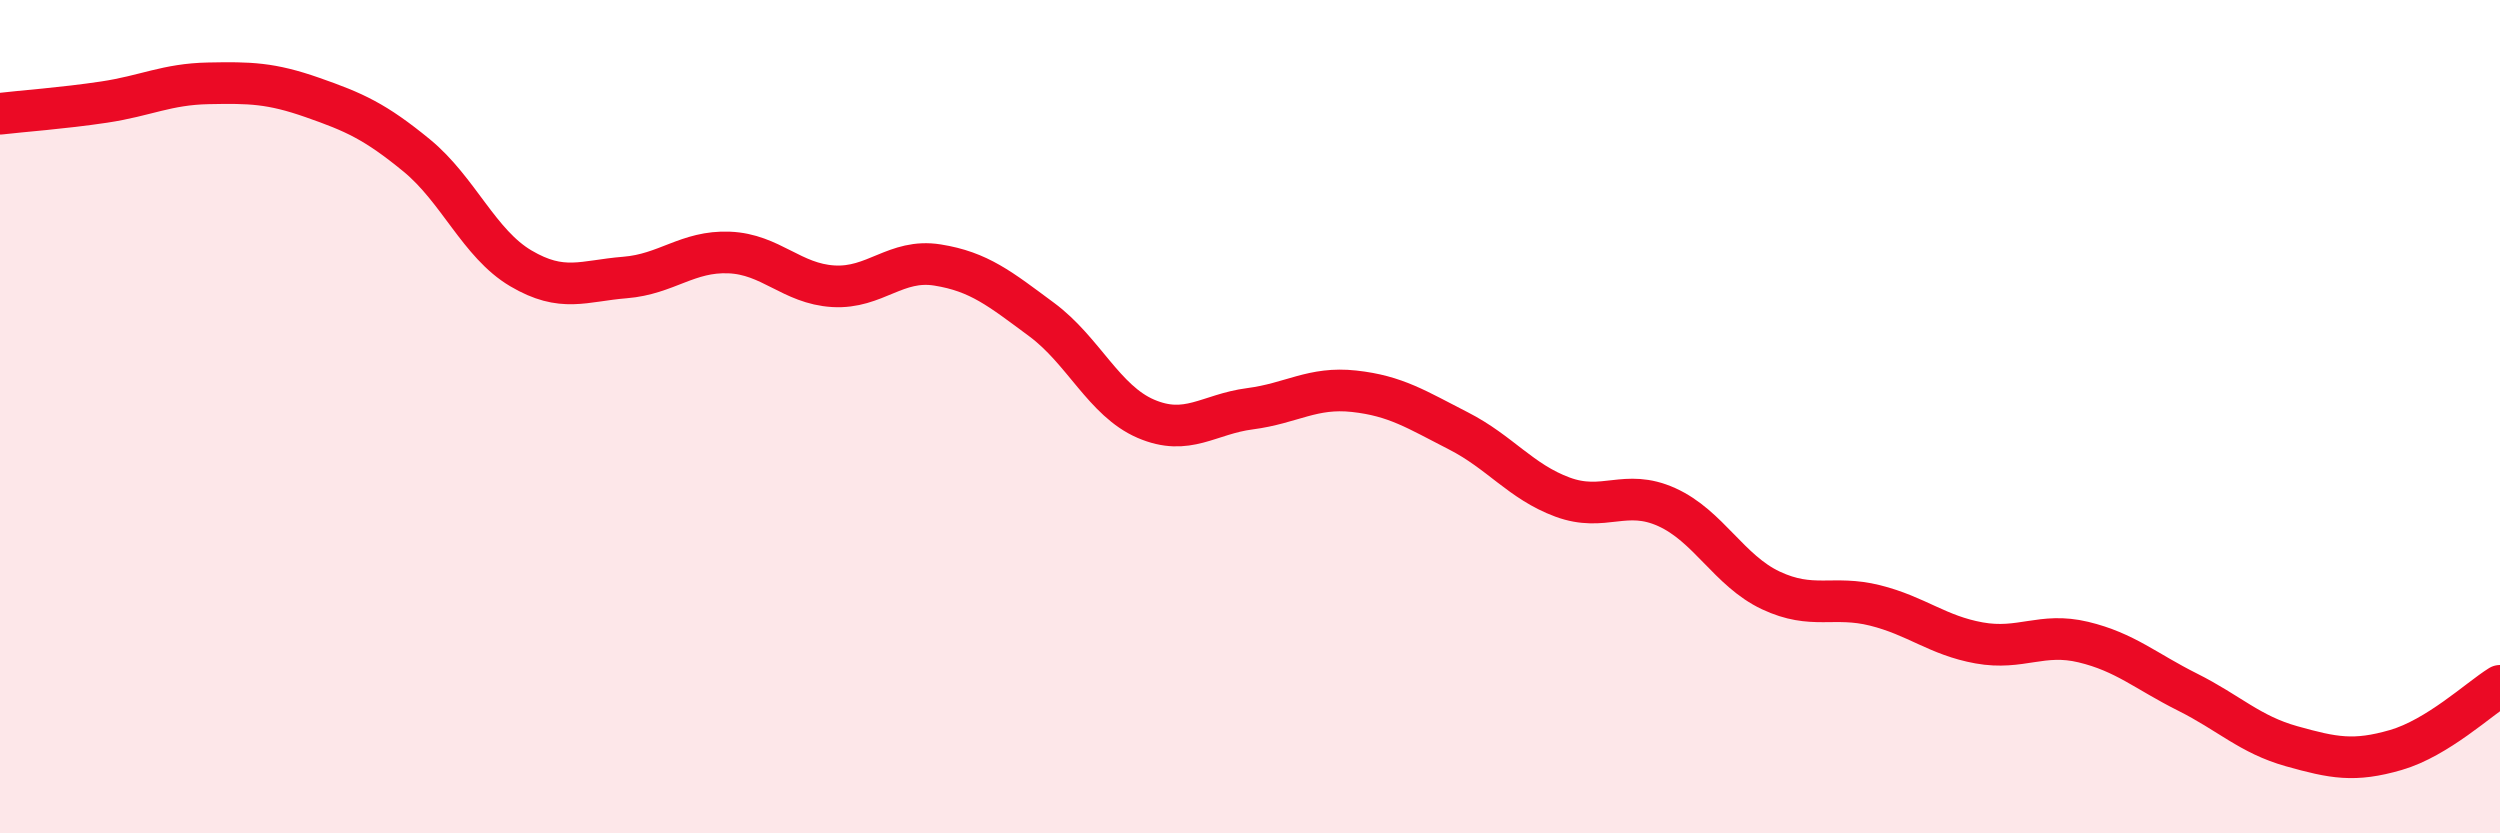
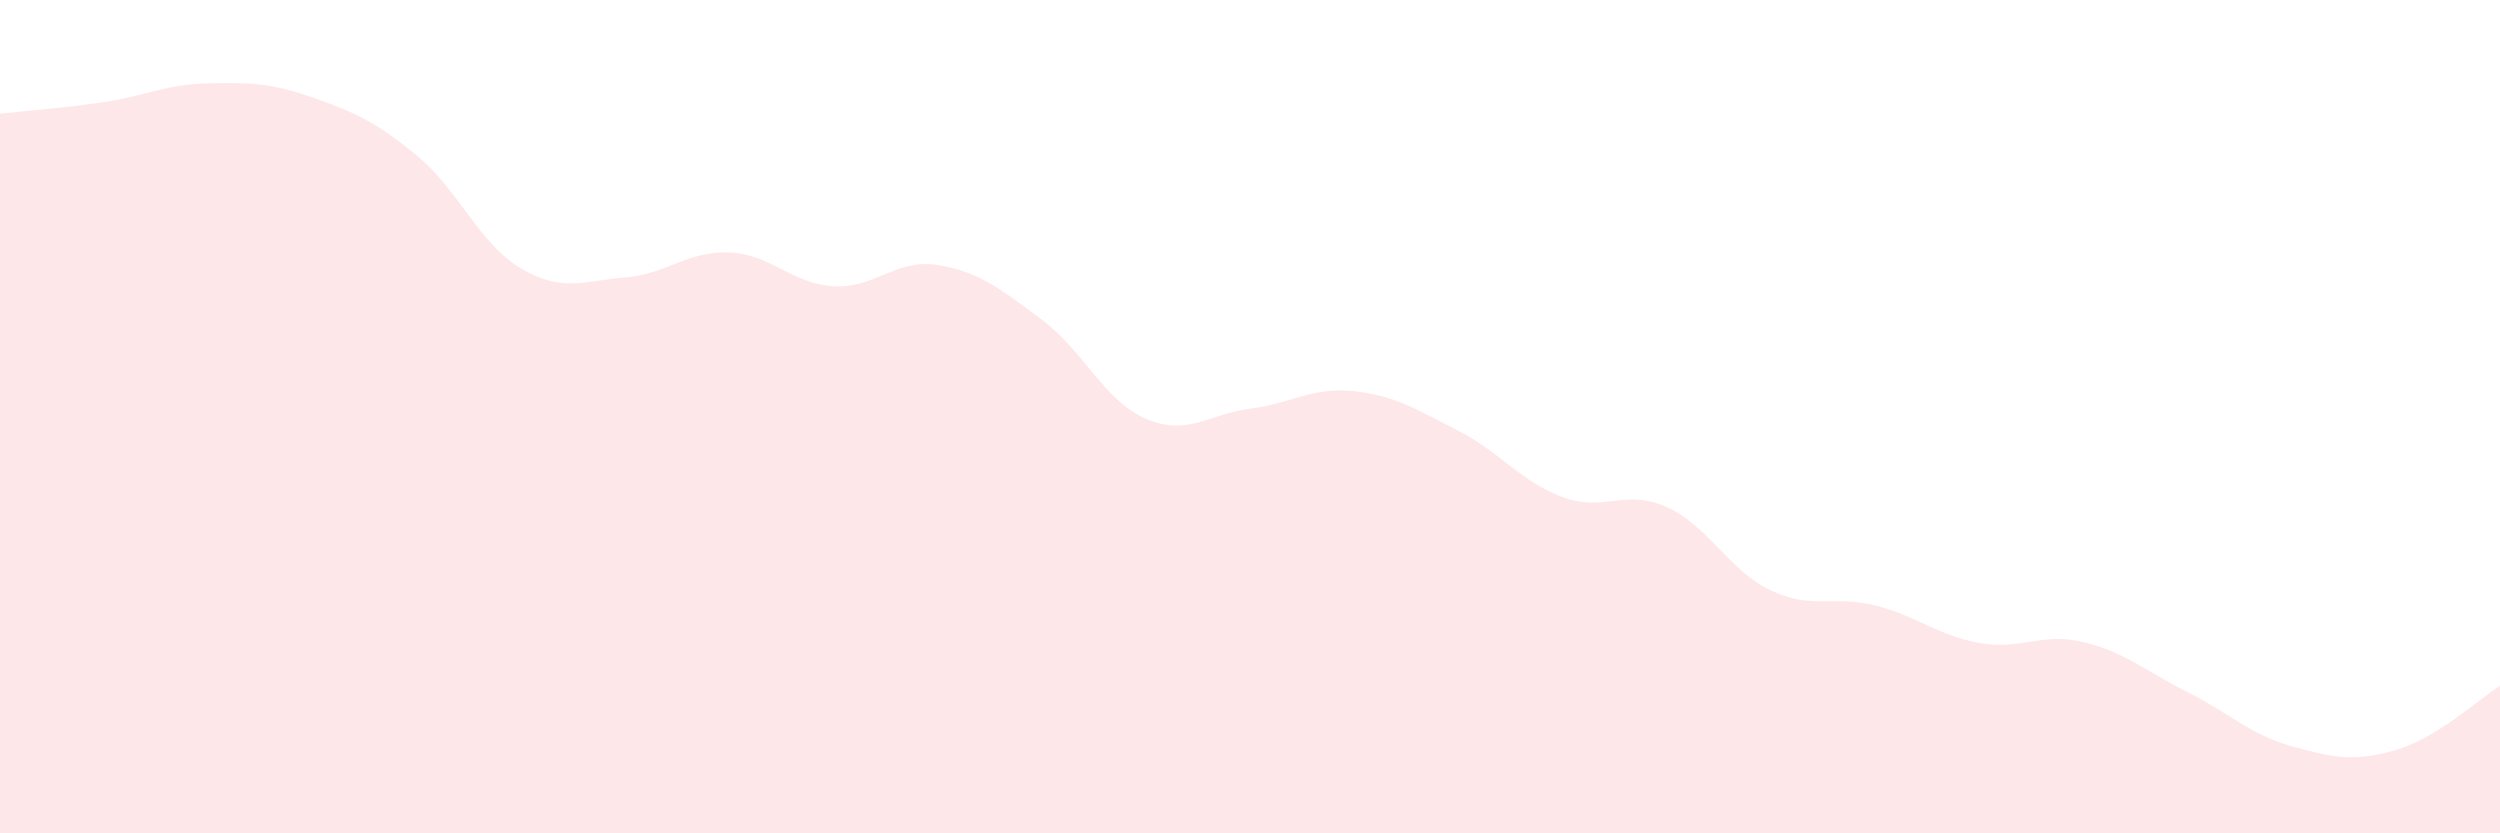
<svg xmlns="http://www.w3.org/2000/svg" width="60" height="20" viewBox="0 0 60 20">
-   <path d="M 0,2.73 C 0.5,2.67 1.5,2.6 2.5,2.45 C 3.5,2.3 4,2.02 5,2 C 6,1.98 6.5,1.99 7.5,2.34 C 8.5,2.69 9,2.91 10,3.73 C 11,4.55 11.5,5.85 12.5,6.44 C 13.5,7.03 14,6.74 15,6.66 C 16,6.58 16.5,6.02 17.5,6.06 C 18.5,6.1 19,6.81 20,6.87 C 21,6.93 21.5,6.2 22.5,6.36 C 23.5,6.52 24,6.93 25,7.67 C 26,8.41 26.5,9.62 27.5,10.05 C 28.5,10.48 29,9.94 30,9.81 C 31,9.68 31.5,9.28 32.5,9.39 C 33.5,9.5 34,9.83 35,10.34 C 36,10.85 36.5,11.56 37.5,11.93 C 38.5,12.3 39,11.72 40,12.17 C 41,12.62 41.5,13.7 42.5,14.17 C 43.5,14.64 44,14.28 45,14.53 C 46,14.78 46.5,15.25 47.5,15.43 C 48.5,15.61 49,15.17 50,15.41 C 51,15.65 51.5,16.11 52.5,16.61 C 53.5,17.11 54,17.63 55,17.91 C 56,18.19 56.5,18.29 57.5,18 C 58.5,17.71 59.5,16.77 60,16.46L60 20L0 20Z" fill="#EB0A25" opacity="0.1" stroke-linecap="round" stroke-linejoin="round" />
-   <path d="M 0,2.73 C 0.5,2.67 1.5,2.6 2.5,2.45 C 3.5,2.3 4,2.02 5,2 C 6,1.98 6.5,1.99 7.5,2.34 C 8.5,2.69 9,2.91 10,3.73 C 11,4.55 11.5,5.85 12.5,6.44 C 13.5,7.03 14,6.74 15,6.66 C 16,6.58 16.5,6.02 17.5,6.06 C 18.5,6.1 19,6.81 20,6.87 C 21,6.93 21.5,6.2 22.5,6.36 C 23.5,6.52 24,6.93 25,7.67 C 26,8.41 26.5,9.62 27.5,10.05 C 28.5,10.48 29,9.94 30,9.81 C 31,9.68 31.5,9.28 32.5,9.39 C 33.5,9.5 34,9.83 35,10.34 C 36,10.85 36.5,11.56 37.5,11.93 C 38.5,12.3 39,11.72 40,12.17 C 41,12.62 41.5,13.7 42.5,14.17 C 43.5,14.64 44,14.28 45,14.53 C 46,14.78 46.5,15.25 47.5,15.43 C 48.5,15.61 49,15.17 50,15.41 C 51,15.65 51.5,16.11 52.5,16.61 C 53.5,17.11 54,17.63 55,17.91 C 56,18.19 56.5,18.29 57.5,18 C 58.5,17.71 59.5,16.77 60,16.46" stroke="#EB0A25" stroke-width="1" fill="none" stroke-linecap="round" stroke-linejoin="round" />
+   <path d="M 0,2.73 C 0.5,2.67 1.5,2.6 2.5,2.45 C 3.5,2.3 4,2.02 5,2 C 6,1.98 6.5,1.99 7.5,2.34 C 8.5,2.69 9,2.91 10,3.73 C 11,4.55 11.5,5.85 12.5,6.44 C 13.5,7.03 14,6.74 15,6.66 C 16,6.58 16.5,6.02 17.5,6.06 C 18.5,6.1 19,6.81 20,6.87 C 21,6.93 21.5,6.2 22.5,6.36 C 23.5,6.52 24,6.93 25,7.67 C 26,8.41 26.5,9.62 27.5,10.05 C 28.5,10.48 29,9.94 30,9.81 C 31,9.68 31.5,9.28 32.5,9.39 C 33.5,9.5 34,9.83 35,10.34 C 36,10.85 36.5,11.56 37.5,11.93 C 38.5,12.3 39,11.72 40,12.17 C 41,12.62 41.5,13.7 42.5,14.17 C 43.5,14.64 44,14.28 45,14.53 C 46,14.78 46.5,15.25 47.5,15.43 C 48.5,15.61 49,15.17 50,15.41 C 51,15.65 51.5,16.11 52.5,16.61 C 53.5,17.11 54,17.63 55,17.91 C 56,18.19 56.5,18.29 57.5,18 C 58.5,17.71 59.5,16.77 60,16.46L60 20L0 20" fill="#EB0A25" opacity="0.1" stroke-linecap="round" stroke-linejoin="round" />
</svg>